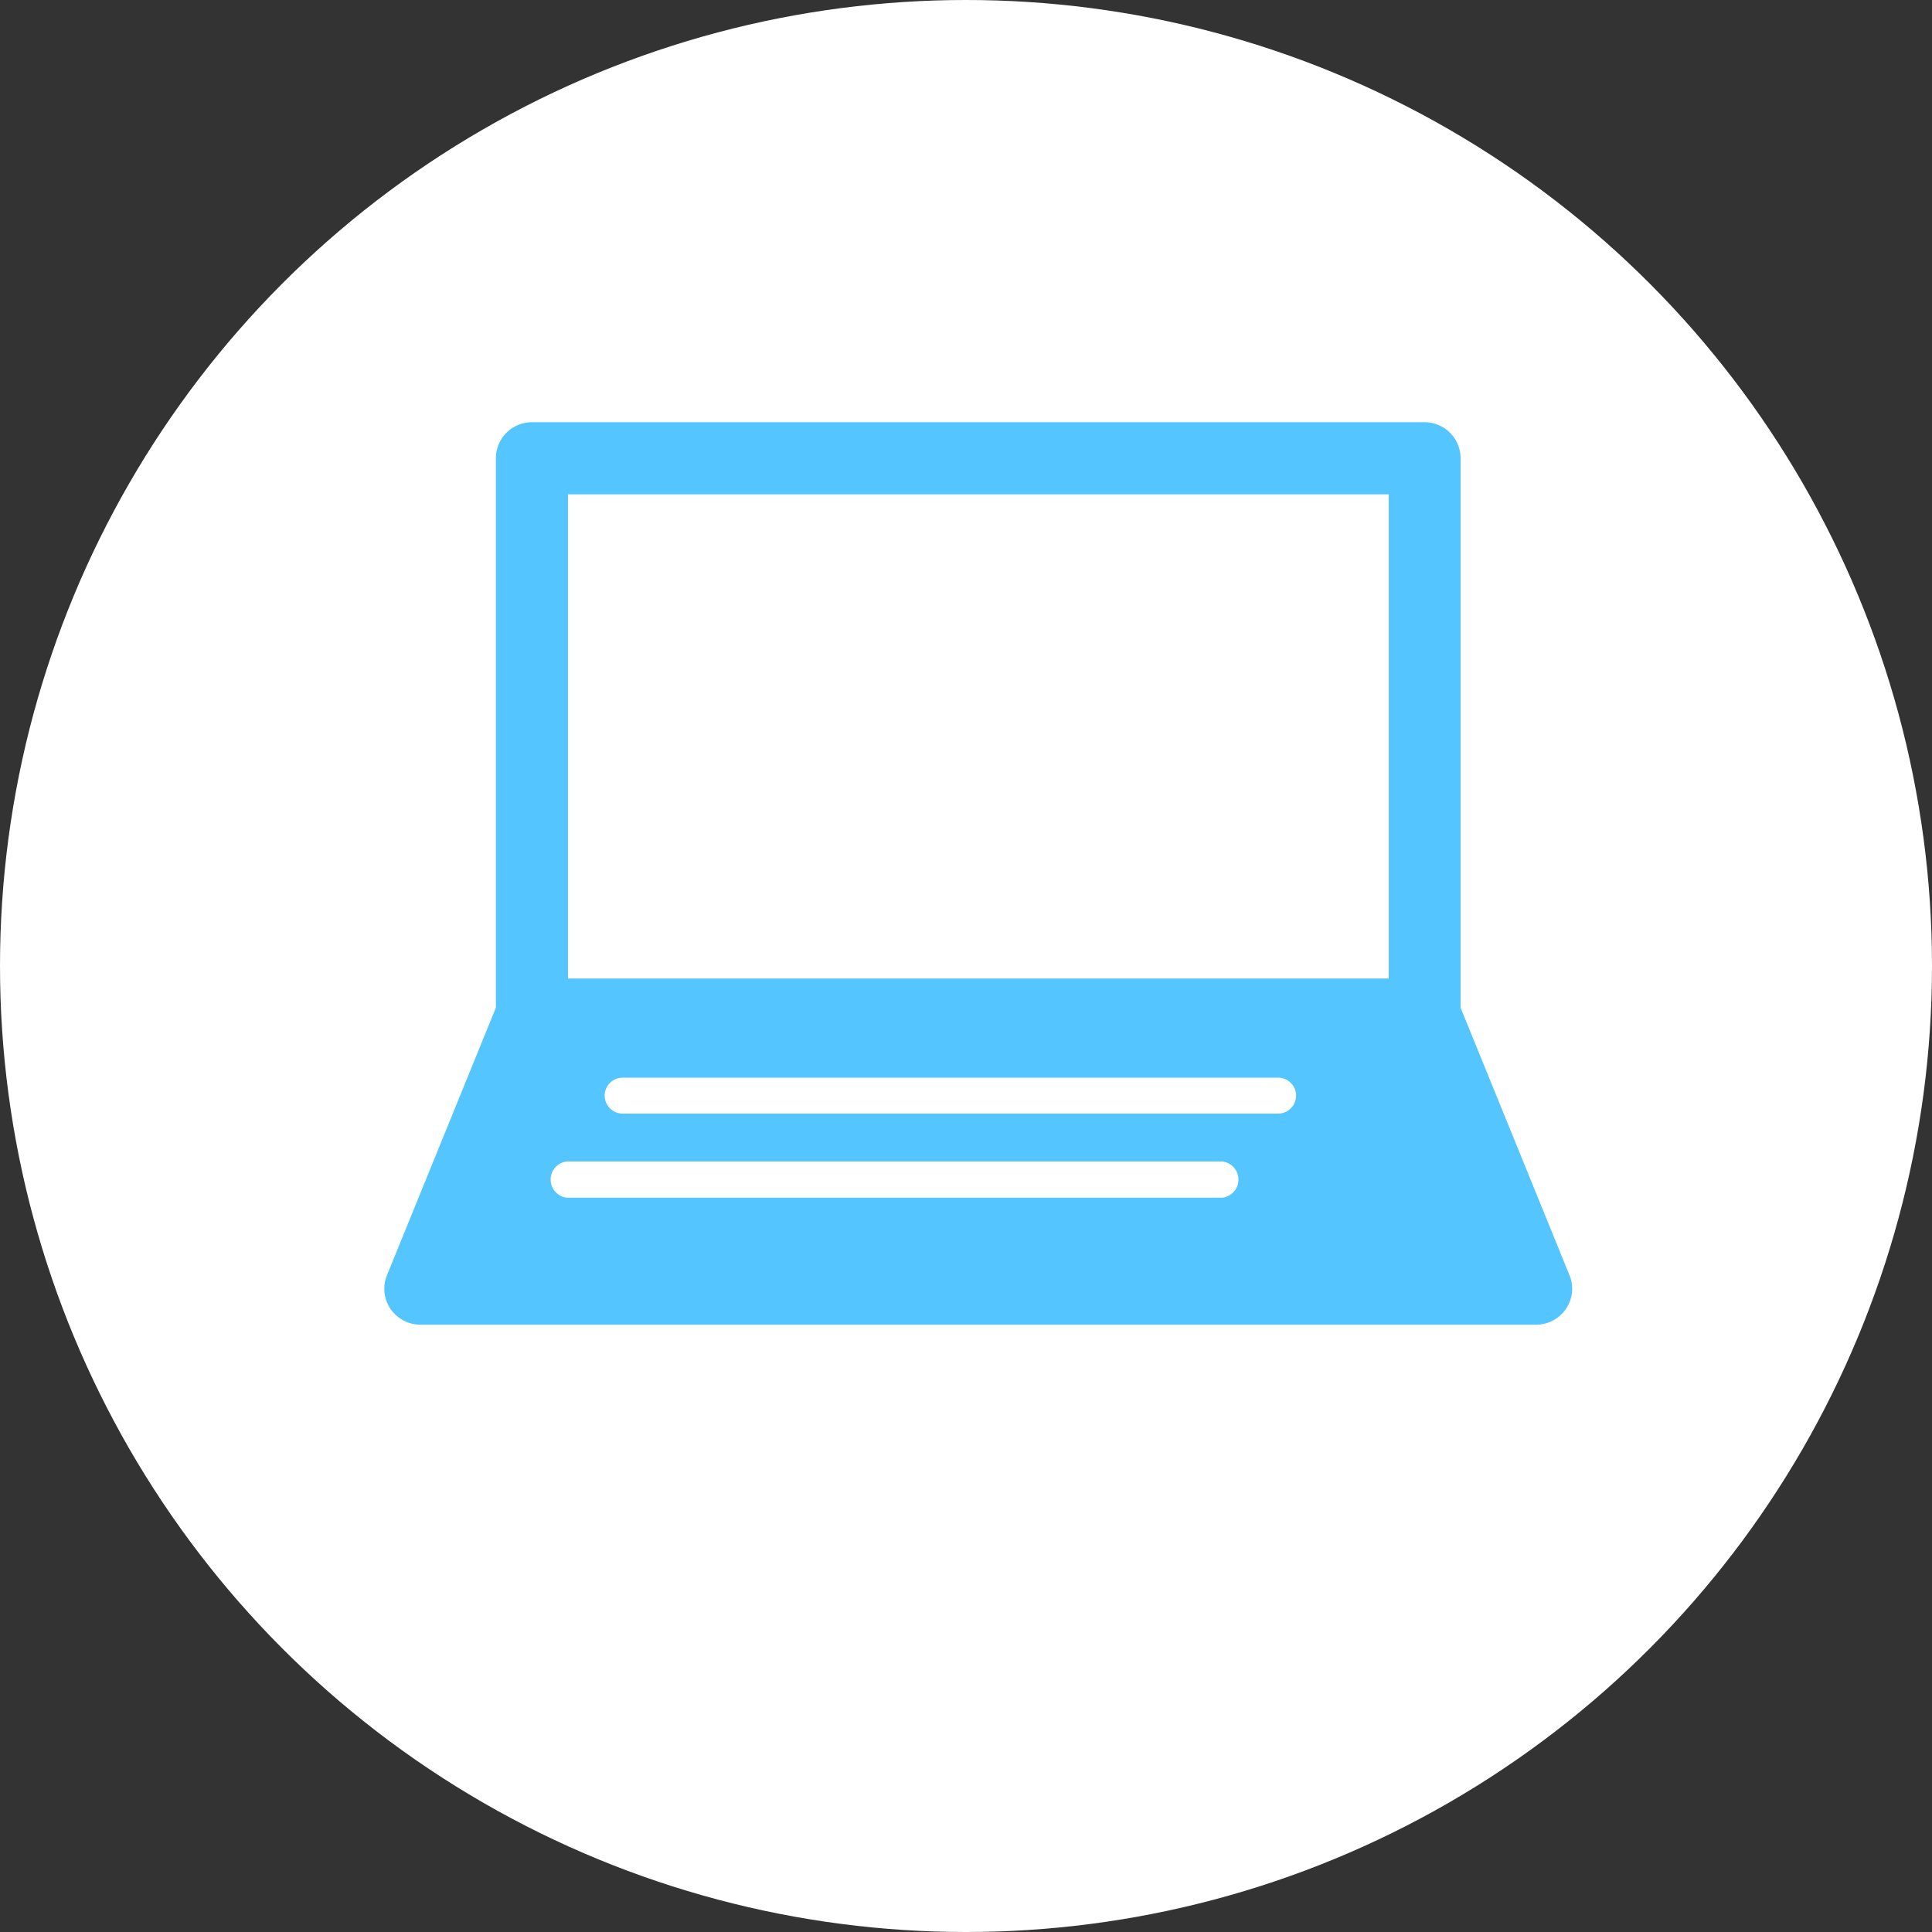
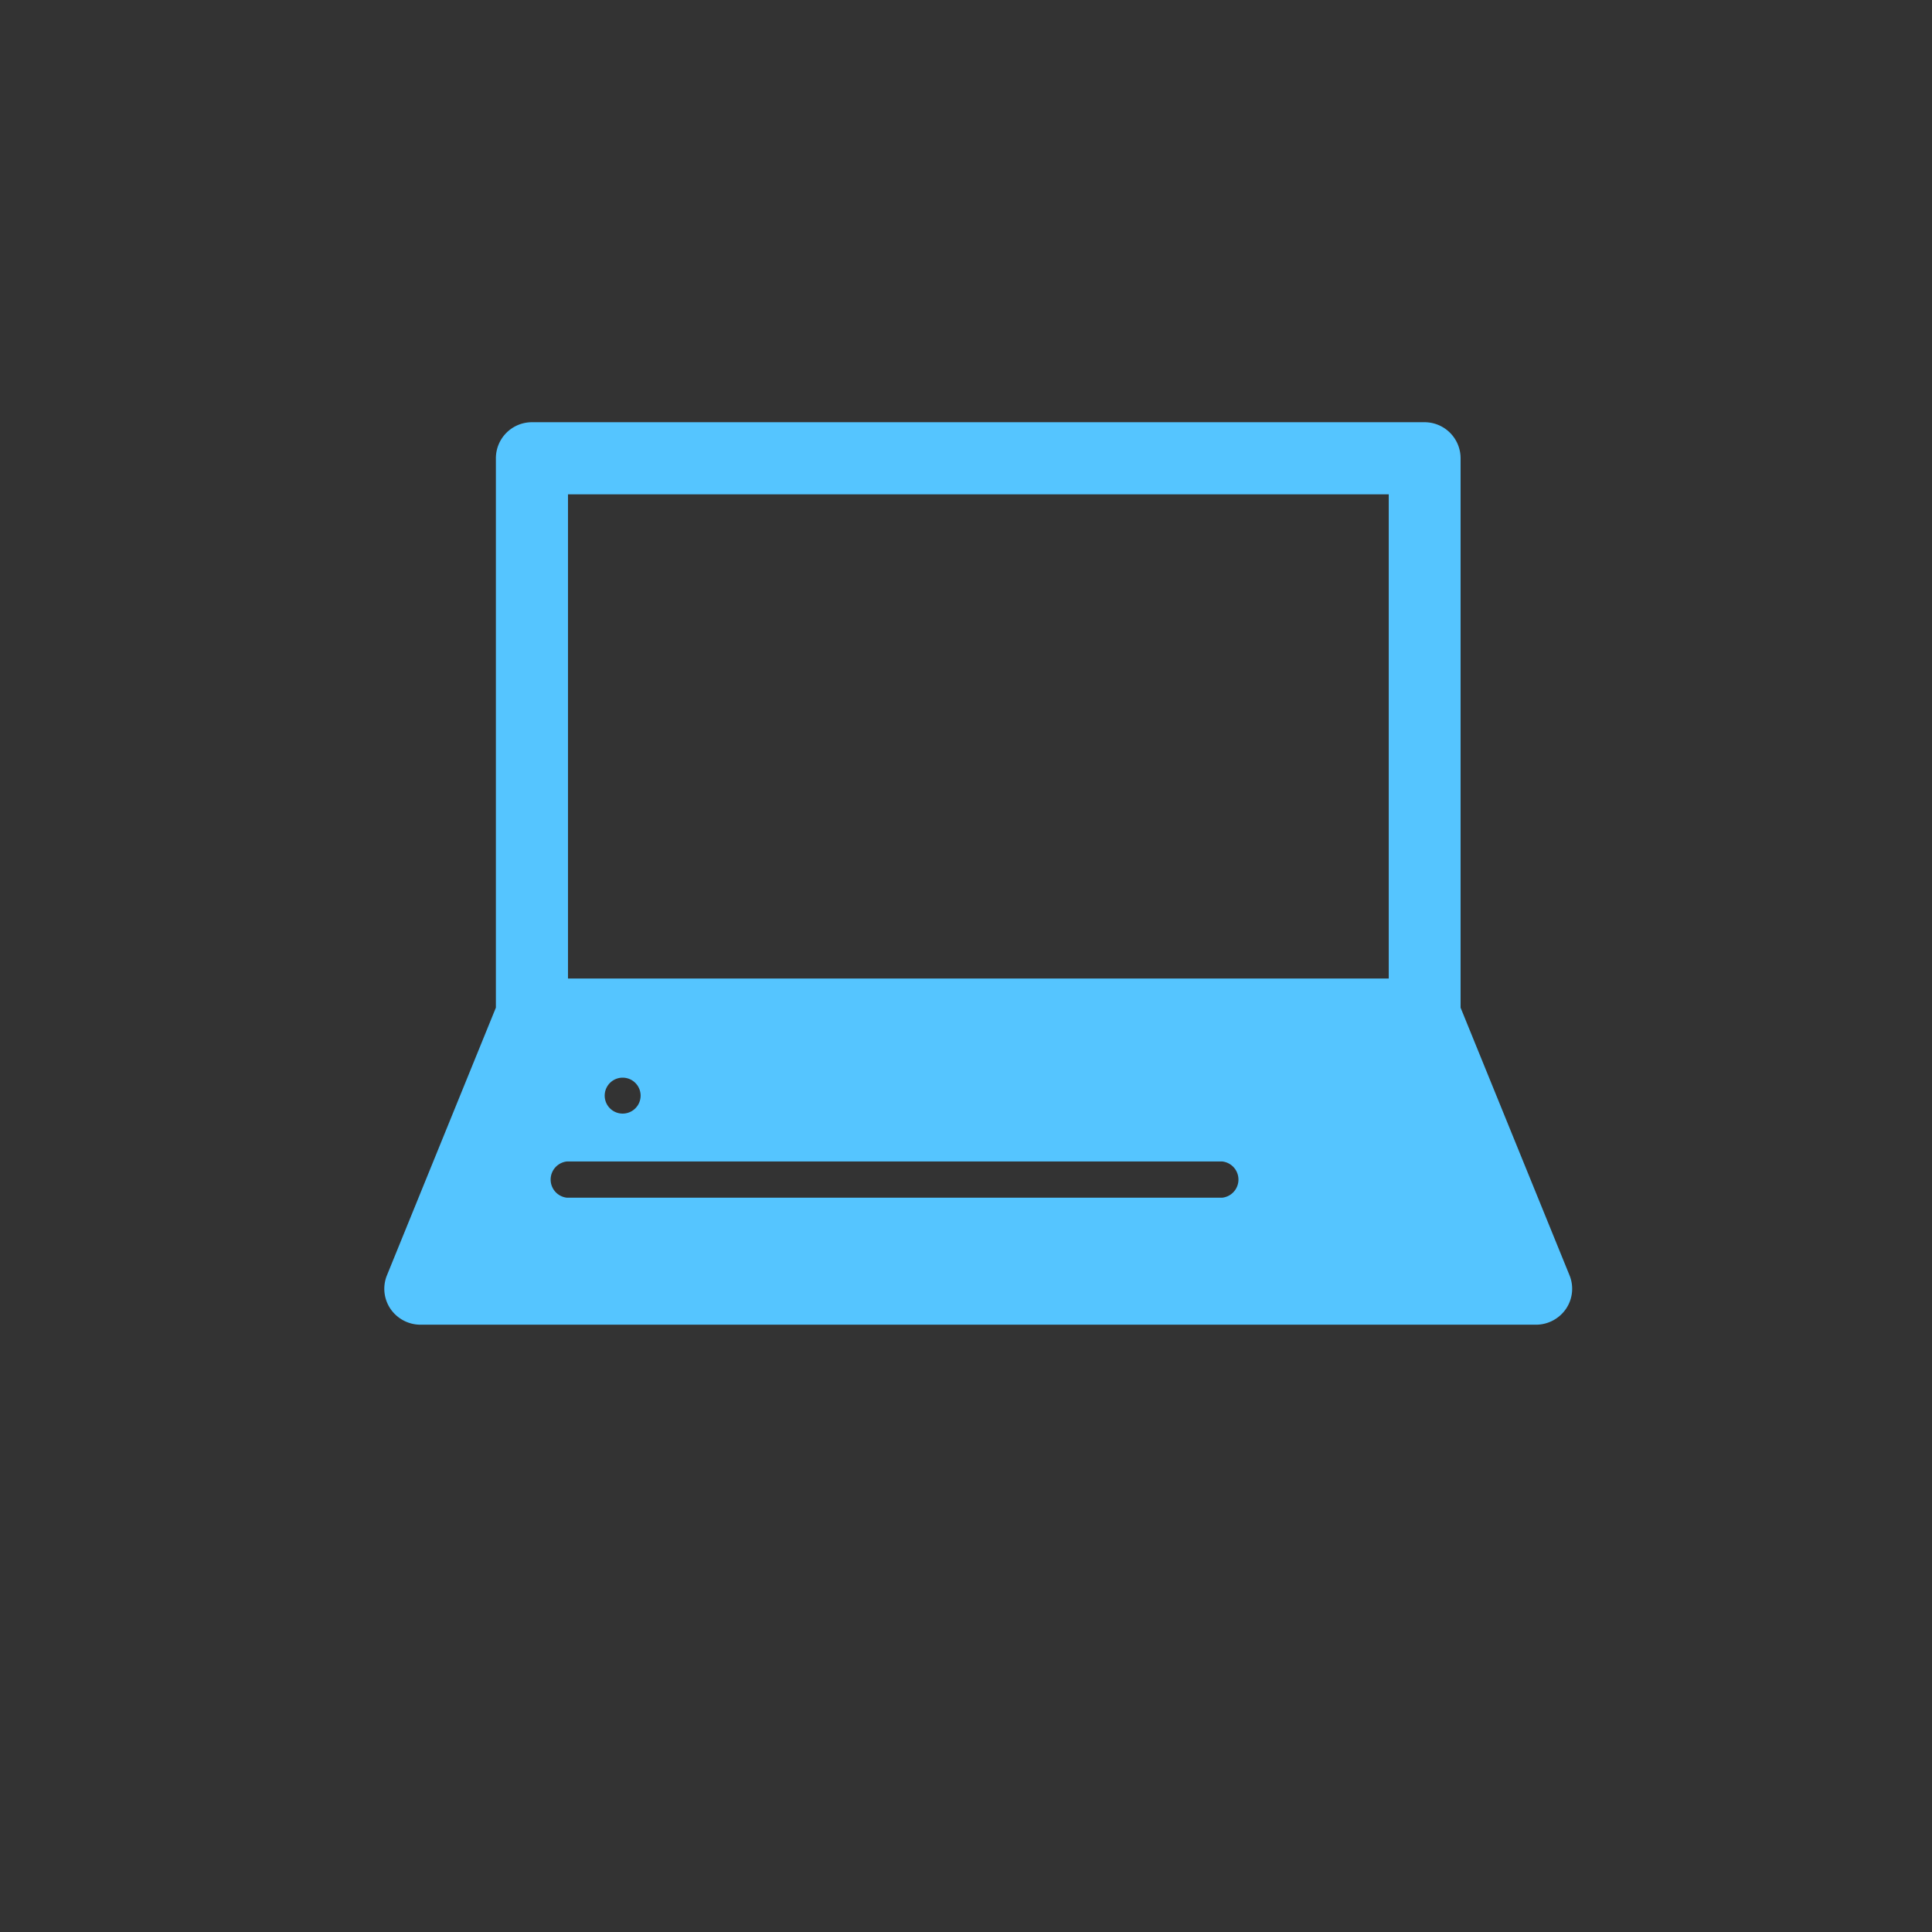
<svg xmlns="http://www.w3.org/2000/svg" width="74.22" height="74.22" viewBox="0 0 74.22 74.22">
  <rect x="0" y="0" width="74.22" height="74.22" fill="#333333" stroke="none" />
-   <circle data-name="楕円形 1462" cx="37.11" cy="37.11" r="37.11" fill="#fff" />
-   <path data-name="シェイプ 502" d="M60.29 48.98l-4.18-10.27v-21.1a1.385 1.385 0 00-1.38-1.39h-34.3a1.385 1.385 0 00-1.38 1.39v21.1l-4.18 10.27a1.373 1.373 0 00.13 1.3 1.4 1.4 0 001.15.61h42.86a1.4 1.4 0 001.15-.61 1.373 1.373 0 00.13-1.3zm-13.33-2.97H21.77a.7.7 0 010-1.39h25.19a.7.7 0 010 1.39zm2.14-3.23H23.92a.69.69 0 110-1.38H49.1a.69.69 0 010 1.38zm4.25-5.19H21.82v-18.6h31.53v18.6z" fill="#55c5ff" fill-rule="evenodd" />
+   <path data-name="シェイプ 502" d="M60.29 48.98l-4.18-10.27v-21.1a1.385 1.385 0 00-1.38-1.39h-34.3a1.385 1.385 0 00-1.38 1.39v21.1l-4.18 10.27a1.373 1.373 0 00.13 1.3 1.4 1.4 0 001.15.61h42.86a1.4 1.4 0 001.15-.61 1.373 1.373 0 00.13-1.3zm-13.33-2.97H21.77a.7.7 0 010-1.39h25.19a.7.7 0 010 1.39zm2.14-3.23H23.92a.69.69 0 110-1.38a.69.69 0 010 1.38zm4.25-5.19H21.82v-18.6h31.53v18.6z" fill="#55c5ff" fill-rule="evenodd" />
</svg>